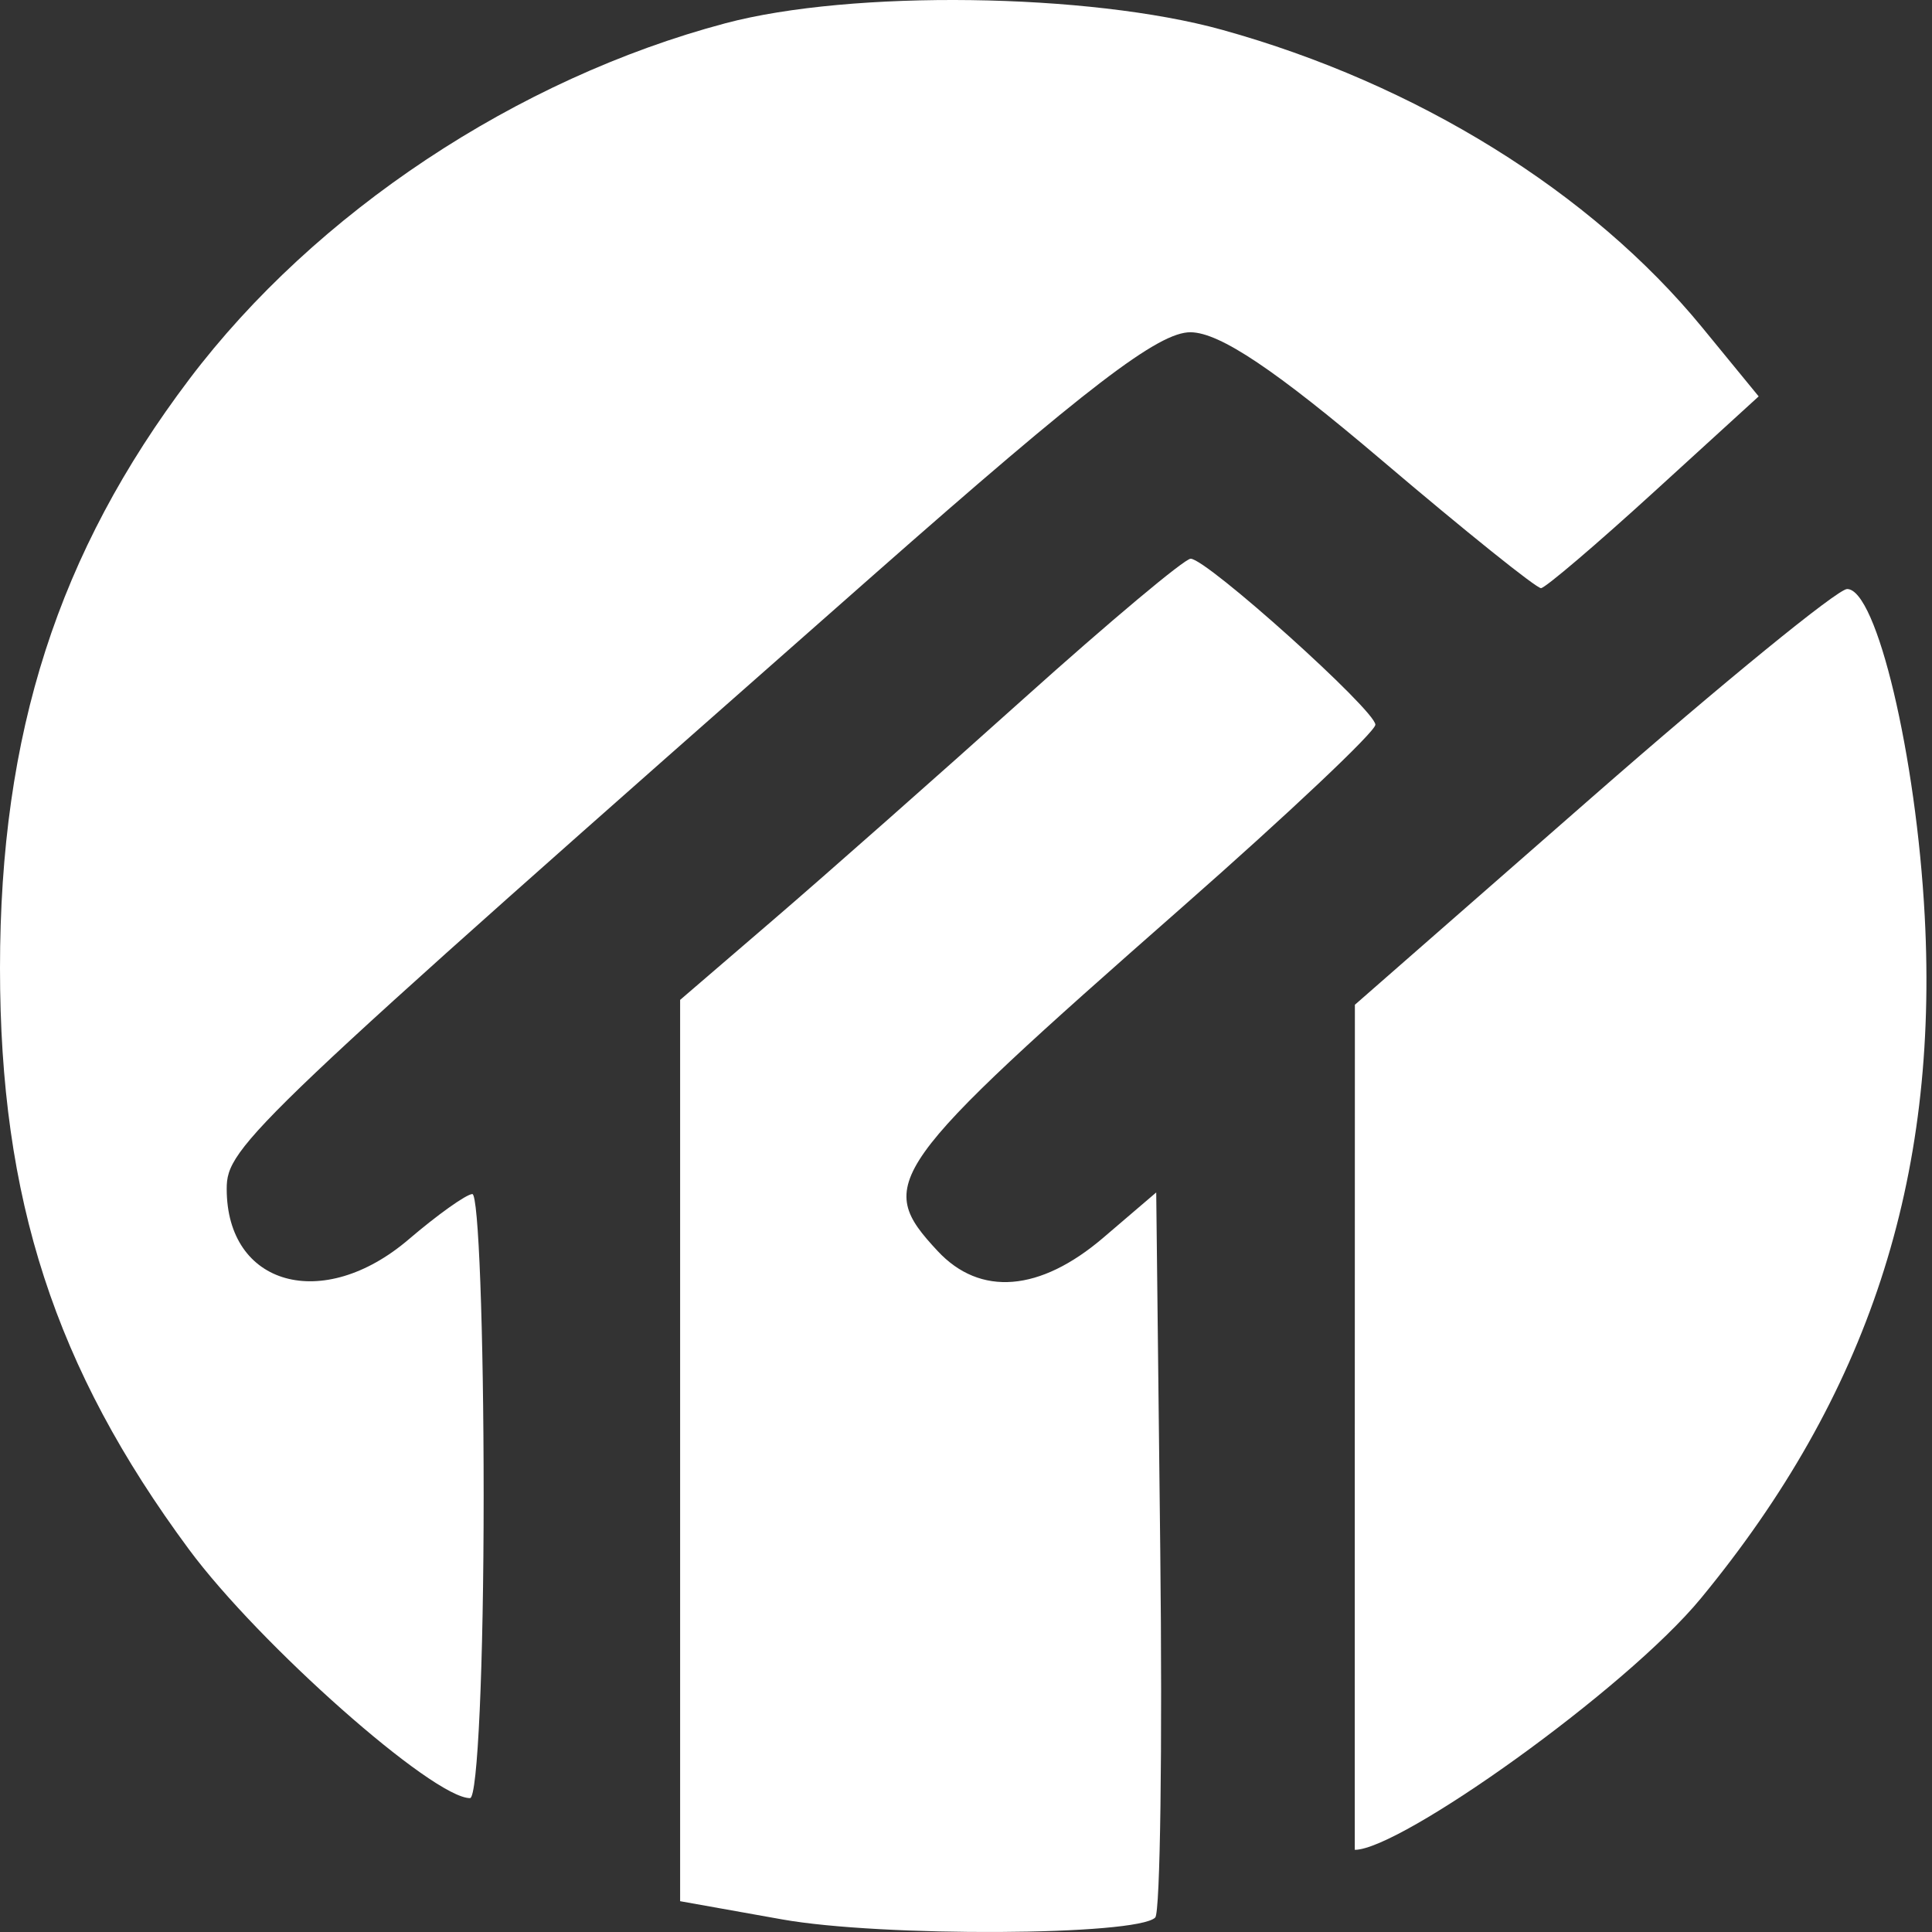
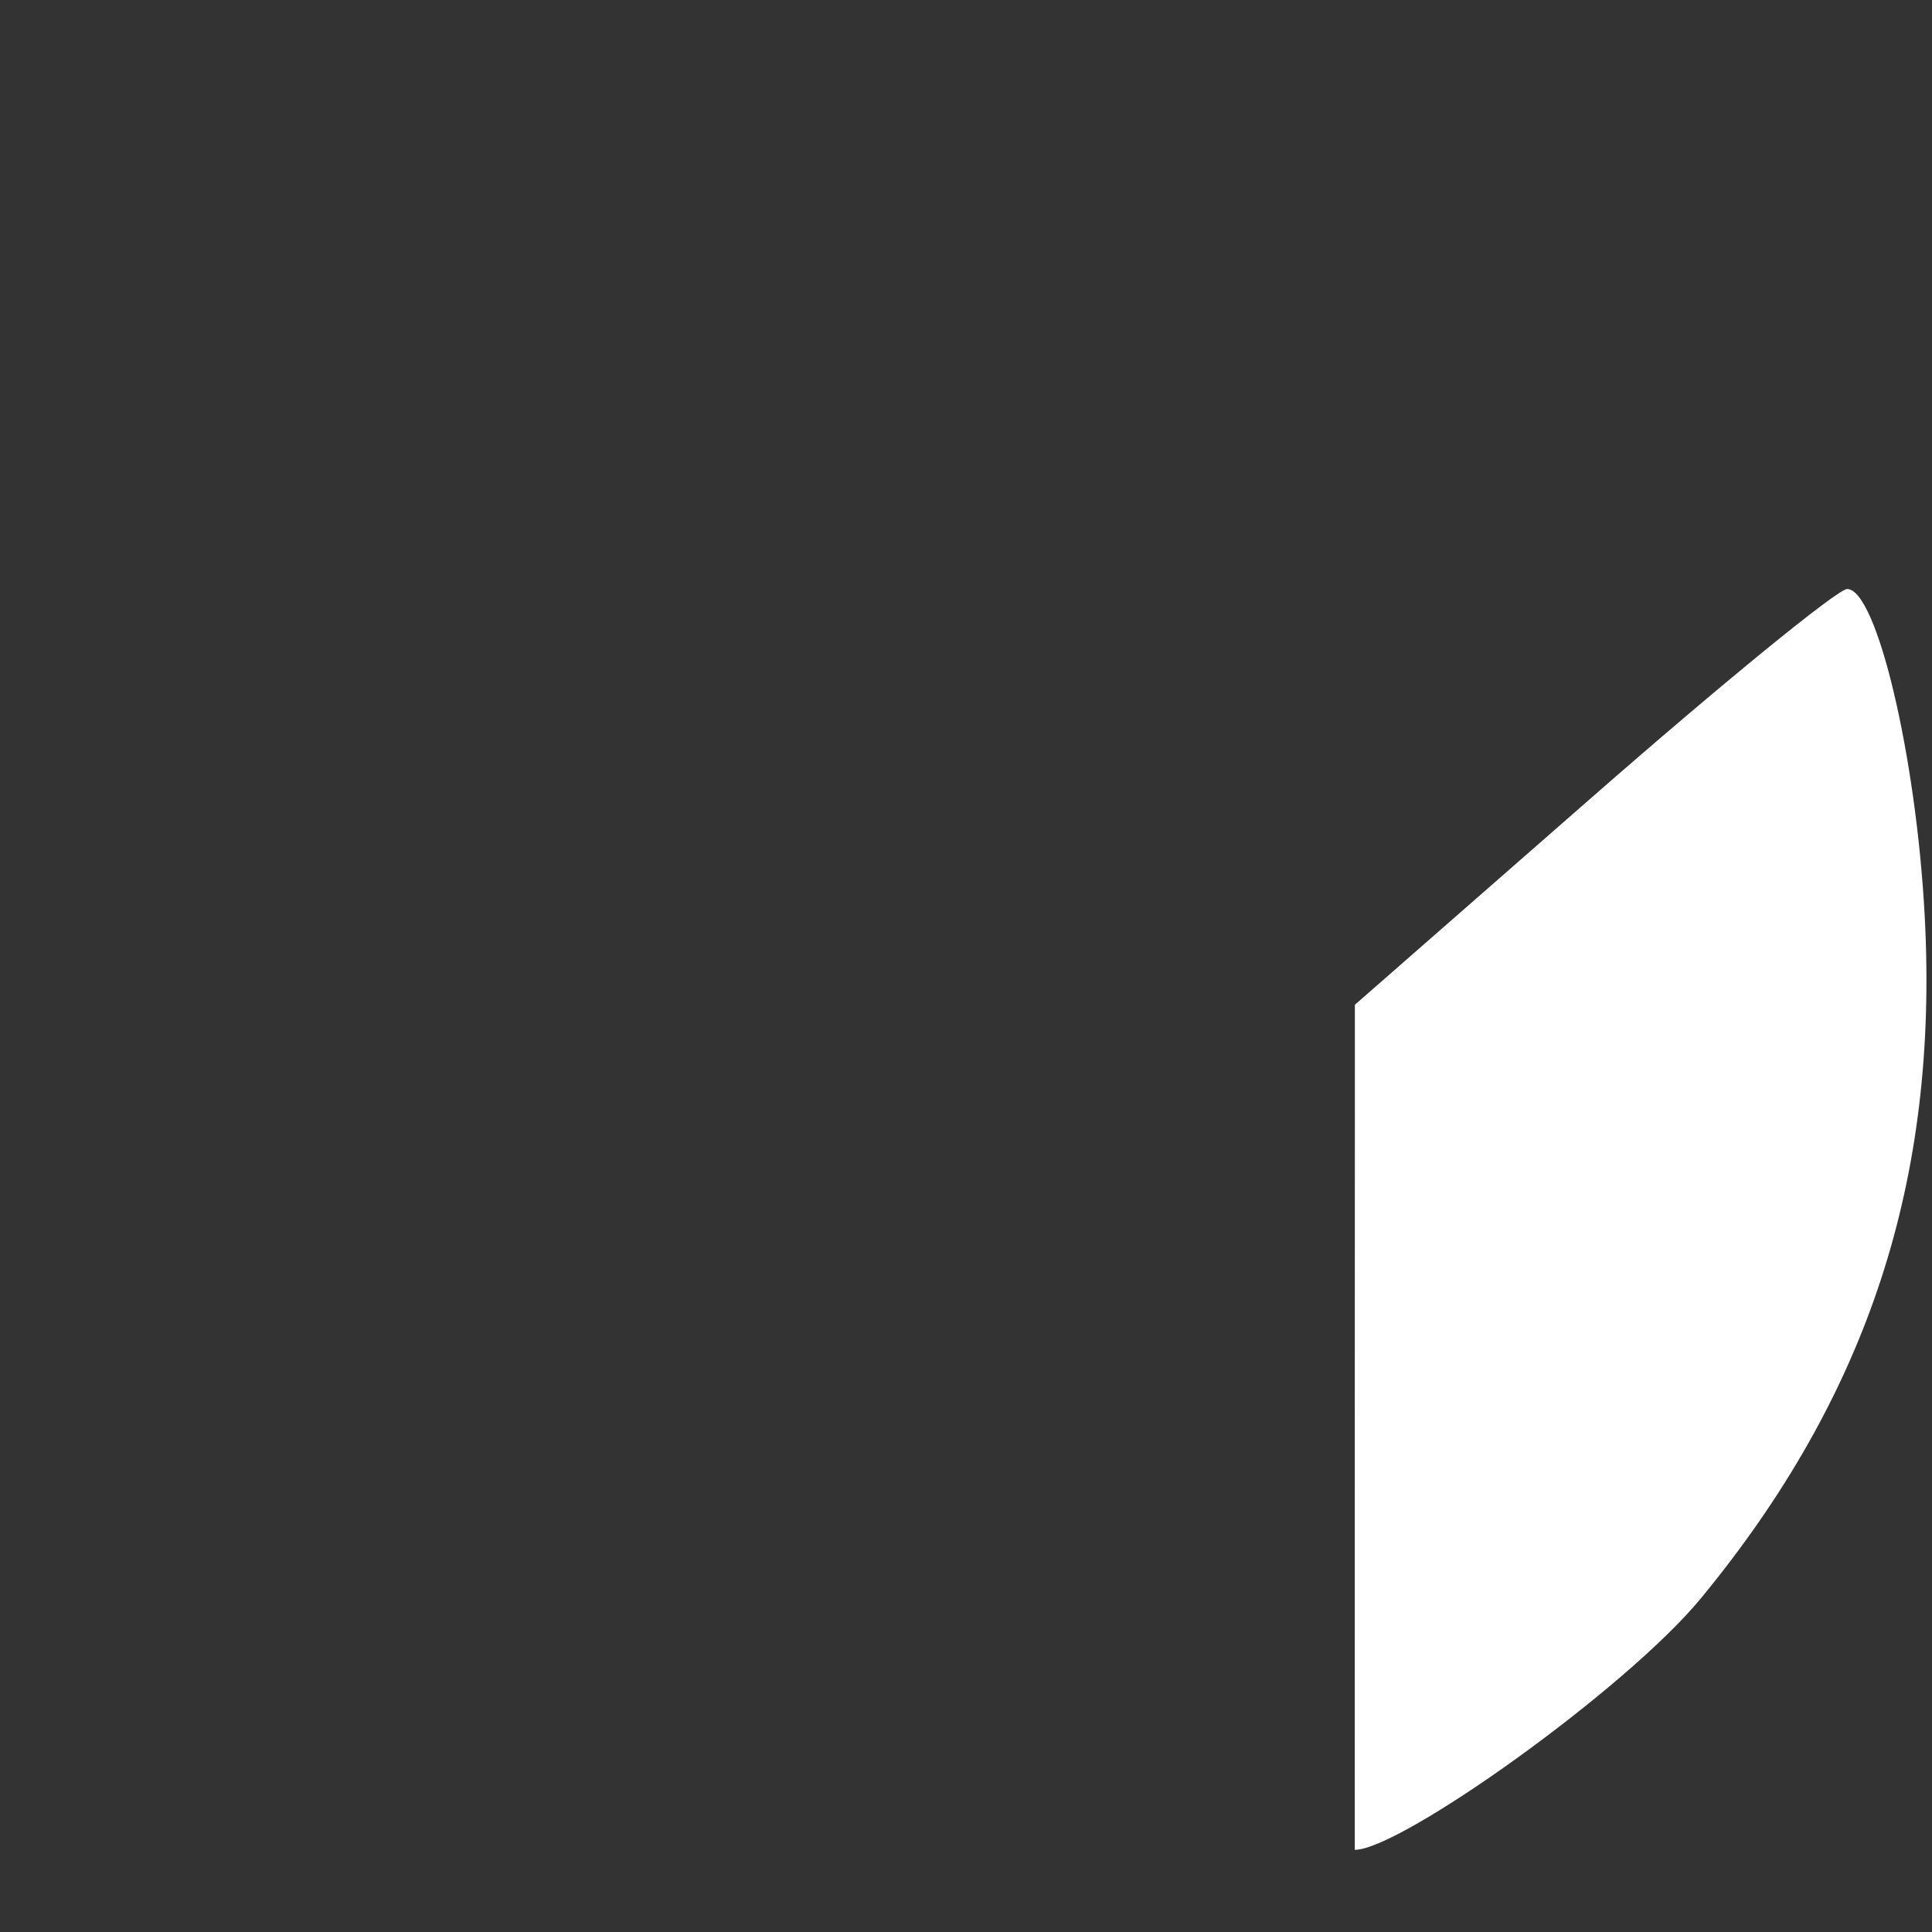
<svg xmlns="http://www.w3.org/2000/svg" width="164" height="164" viewBox="0 0 164 164" fill="none">
  <rect x="0" y="0" width="164" height="164" fill="#333333" stroke="none" />
-   <path fill-rule="evenodd" clip-rule="evenodd" d="M61.582 1.973C43.89 6.673 26.773 18.034 16.084 32.168C4.92 46.933 0 62.233 0 82.19C0 101.801 4.656 116.126 16.032 131.511C21.99 139.57 36.752 152.636 39.899 152.636C40.547 152.636 41.055 141.343 41.055 126.971C41.055 112.855 40.623 101.329 40.093 101.358C39.563 101.386 37.132 103.119 34.689 105.208C27.409 111.43 19.244 109.163 19.244 100.918C19.244 97.309 21.056 95.59 74.13 48.825C92.353 32.769 98.362 28.17 101.072 28.204C103.552 28.234 108.258 31.39 117.342 39.111C124.372 45.086 130.434 49.952 130.813 49.925C131.193 49.897 135.505 46.223 140.395 41.761L149.287 33.648L144.491 27.794C135.075 16.303 120.239 7.104 103.739 2.531C92.435 -0.603 72.277 -0.87 61.582 1.973ZM86.927 59.279C79.655 65.807 70.111 74.238 65.719 78.013L57.733 84.877V123.131V161.385L66.393 162.931C74.811 164.435 96.512 164.325 98.064 162.771C98.488 162.346 98.68 148.324 98.49 131.611L98.147 101.222L93.656 105.062C88.277 109.661 83.203 110.07 79.594 106.196C74.232 100.441 75.114 99.201 100.392 76.97C109.389 69.057 116.75 62.105 116.75 61.518C116.75 60.294 102.465 47.454 101.073 47.427C100.565 47.416 94.2 52.751 86.927 59.279Z" fill="white" />
  <path fill-rule="evenodd" clip-rule="evenodd" d="M135.172 67.645L115.011 85.29L115.003 120.9C114.996 150.765 115.003 157.025 115.003 157.025C118.872 157.025 138.01 143.413 144.388 135.67C158.568 118.451 164.569 100.161 163.382 77.763C162.662 64.171 159.301 50 156.795 50C155.992 50 146.261 57.941 135.172 67.645Z" fill="white" />
</svg>